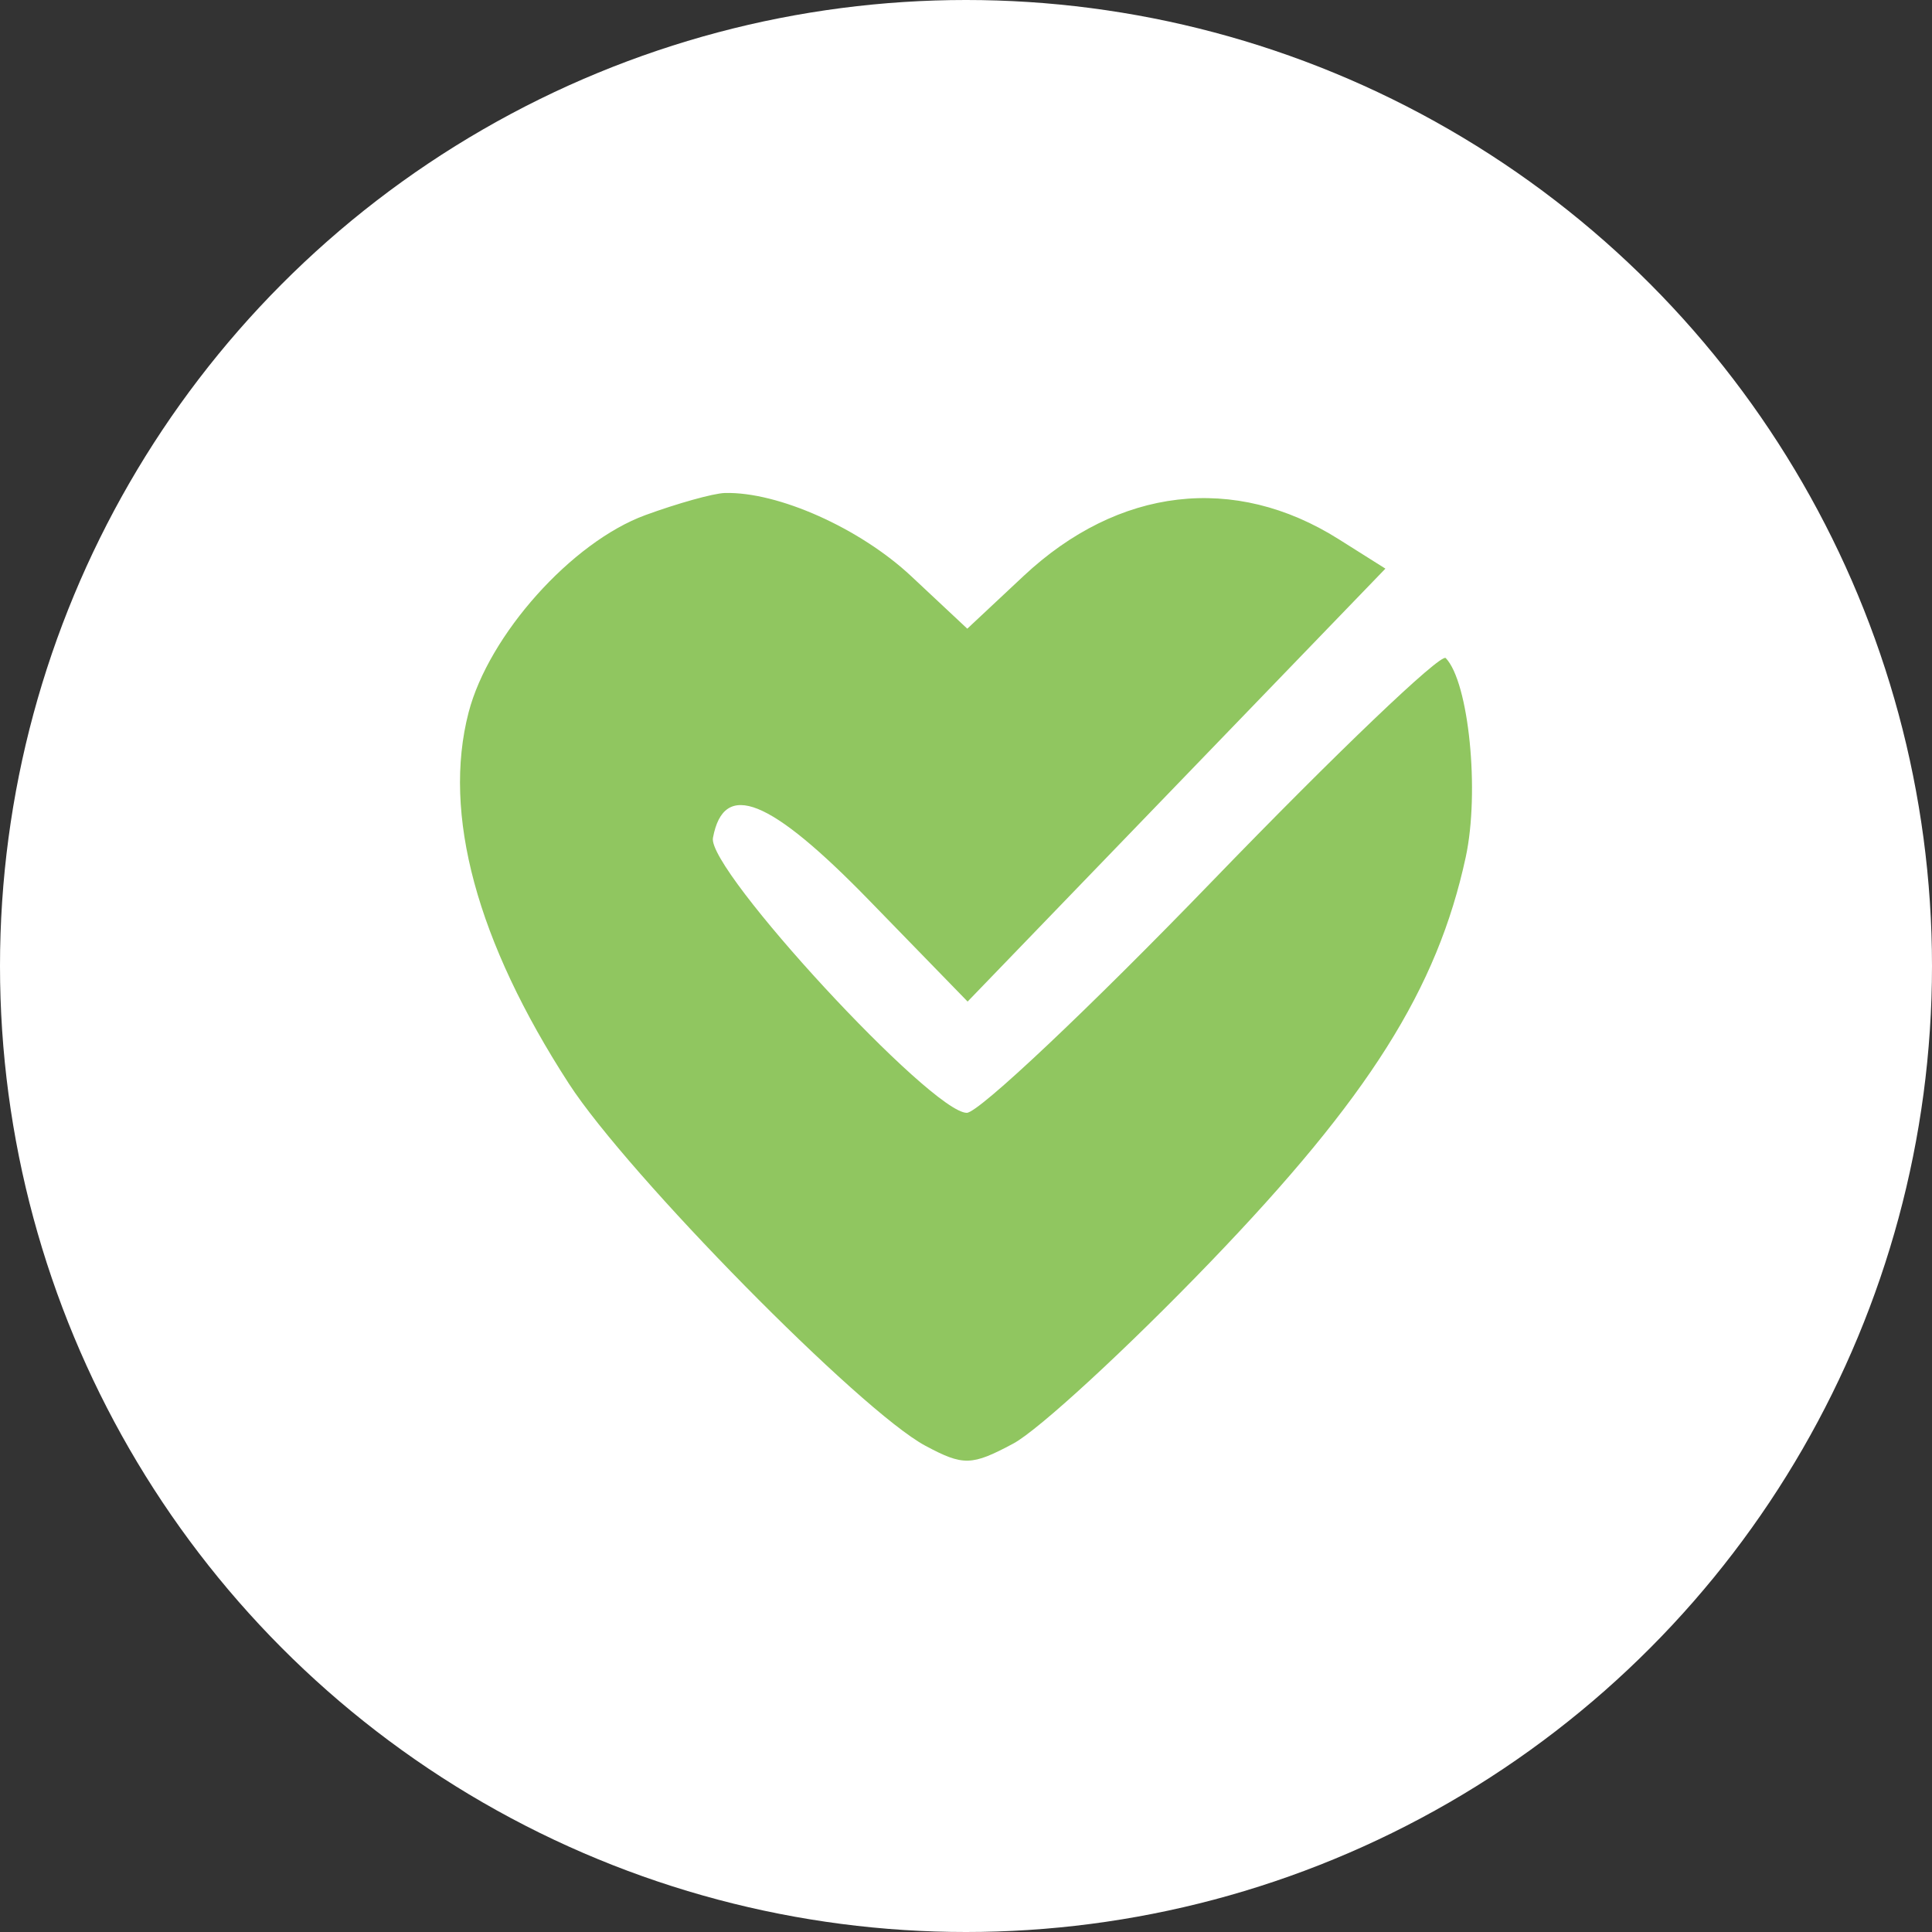
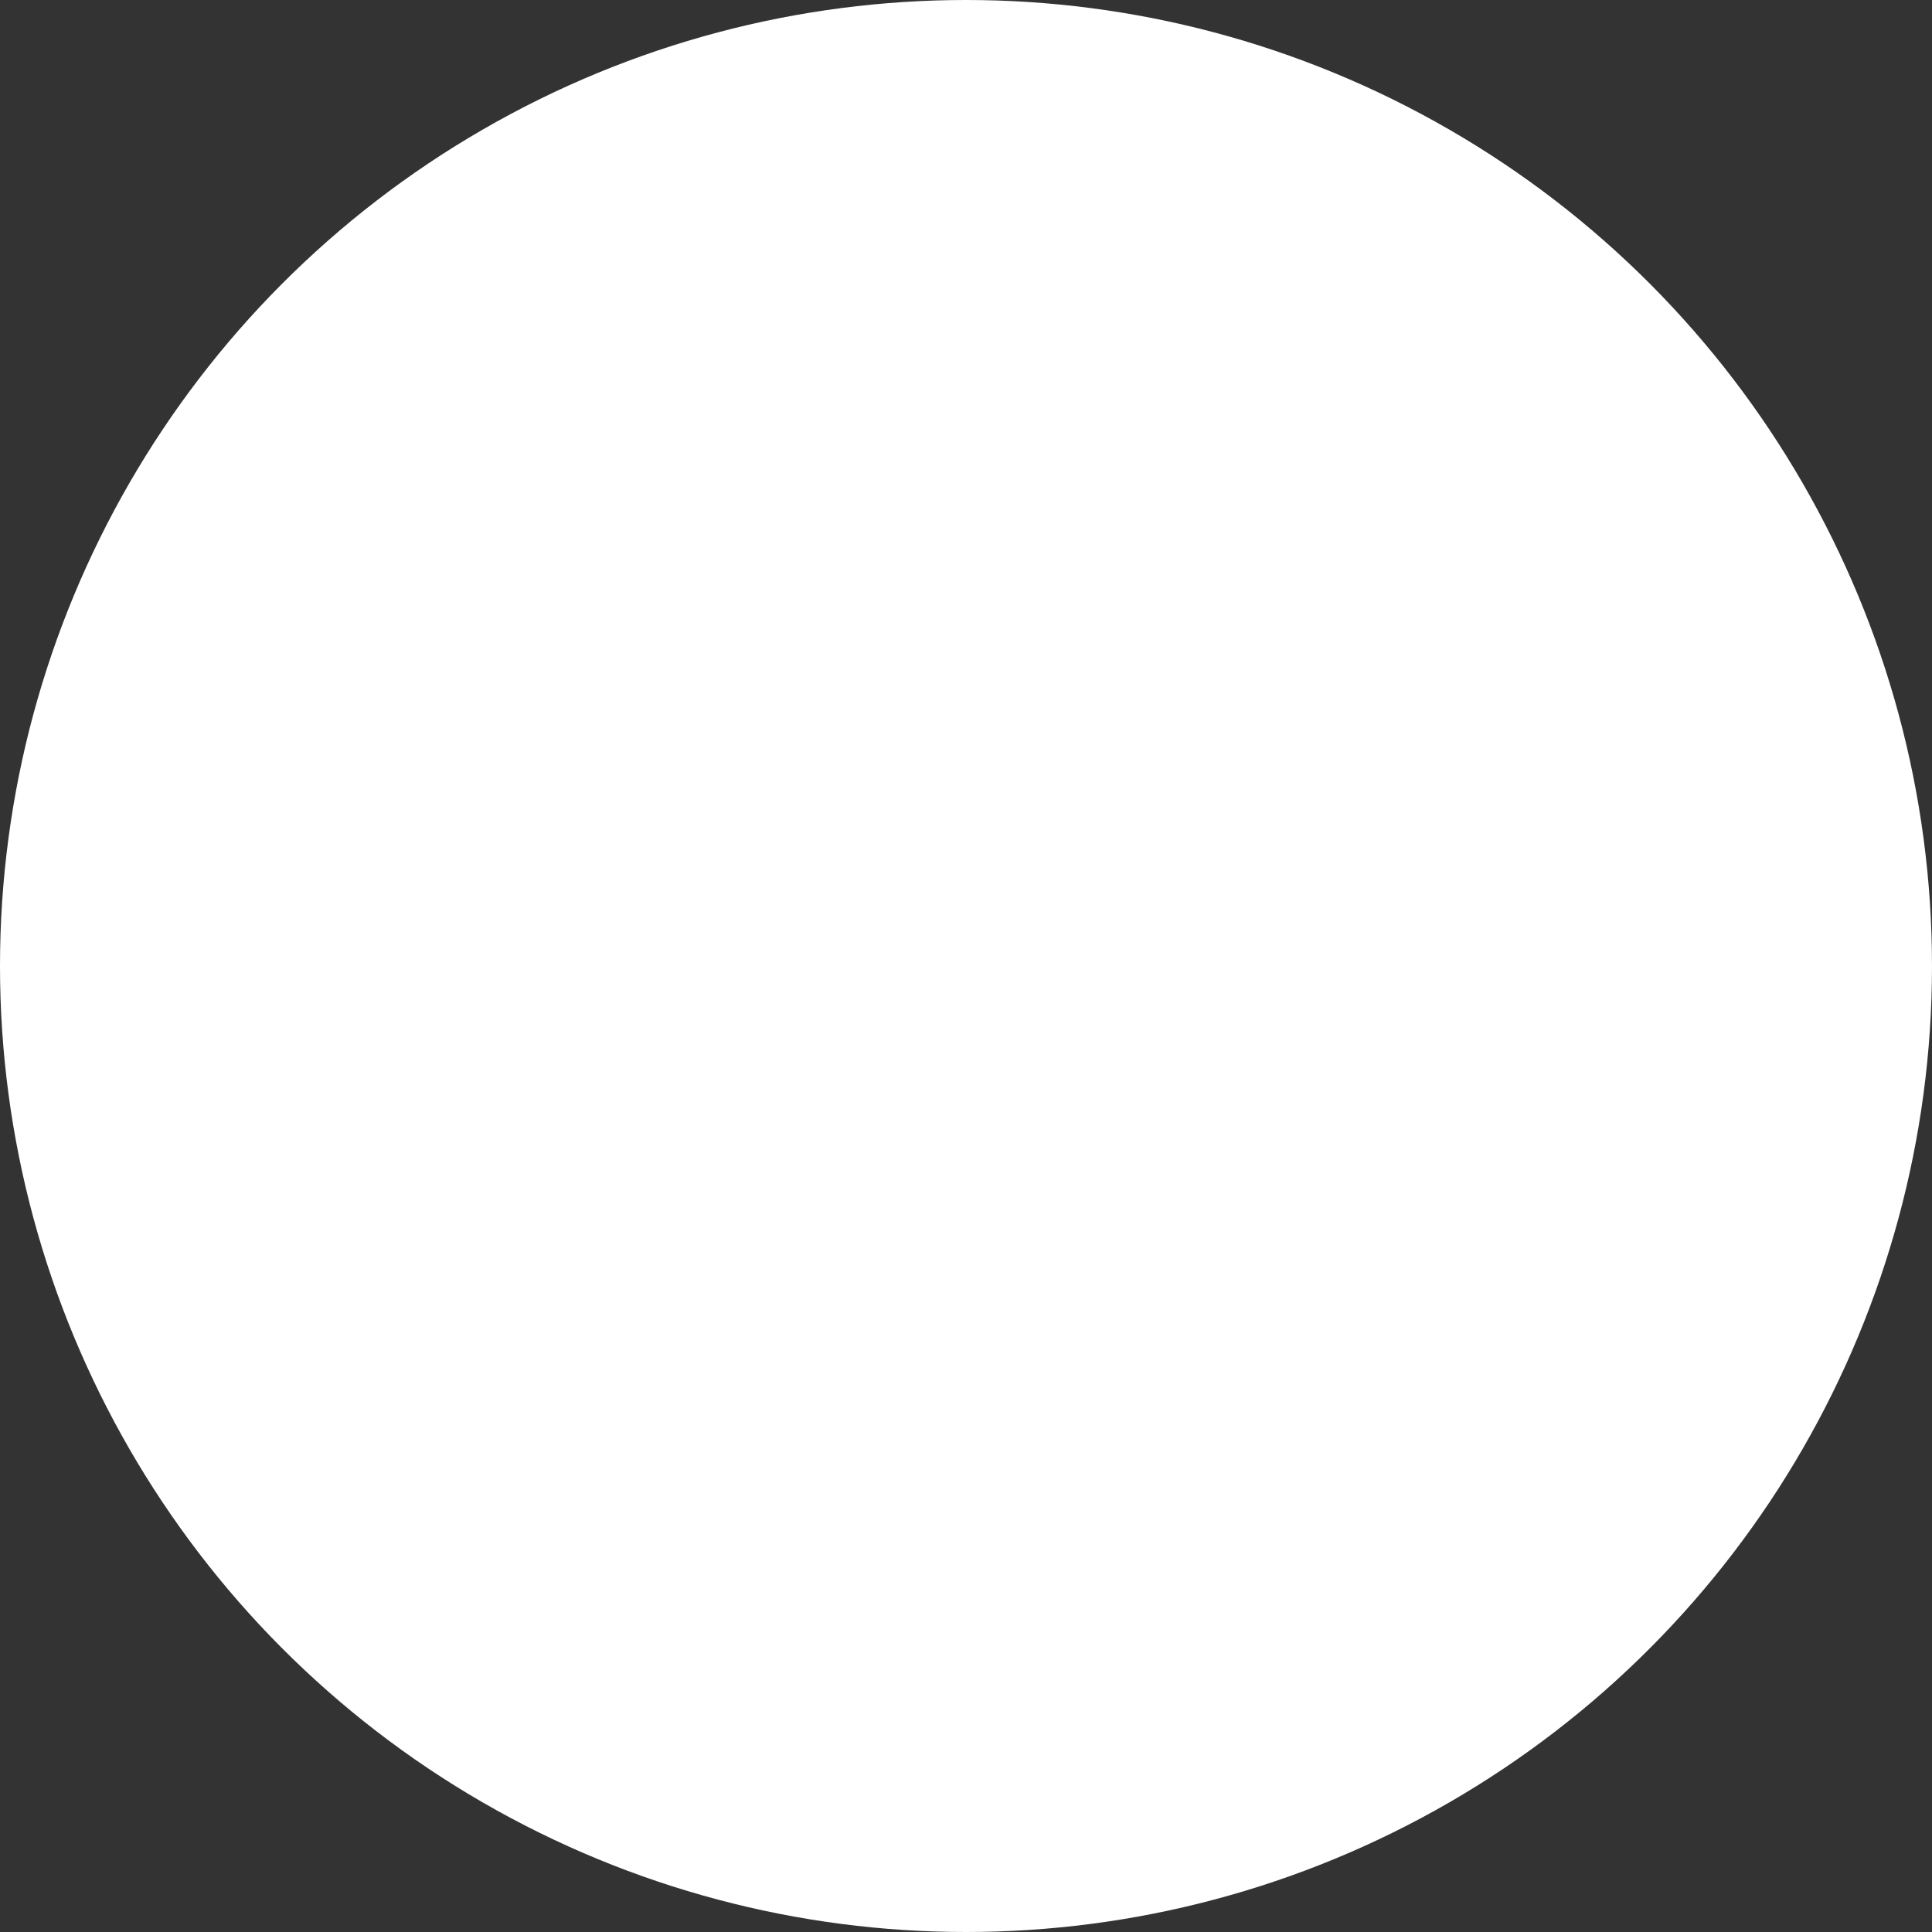
<svg xmlns="http://www.w3.org/2000/svg" width="105" height="105" viewBox="0 0 105 105" fill="none">
  <rect x="0" y="0" width="105" height="105" fill="#333333" stroke="none" />
  <circle cx="52.5" cy="52.5" r="52.5" fill="white" />
-   <path fill-rule="evenodd" clip-rule="evenodd" d="M35.074 27.995C31.066 29.464 26.561 34.511 25.467 38.72C24.035 44.232 25.908 51.162 30.92 58.898C34.131 63.854 46.757 76.679 50.287 78.571C52.353 79.678 52.808 79.667 55.073 78.453C56.45 77.715 61.265 73.279 65.773 68.595C74.396 59.635 78.109 53.75 79.658 46.59C80.427 43.032 79.829 37.066 78.572 35.764C78.305 35.487 72.604 40.936 65.901 47.871C59.199 54.806 53.188 60.48 52.544 60.48C50.621 60.48 38.425 47.272 38.747 45.538C39.336 42.371 41.829 43.37 47.252 48.947L52.588 54.433L63.941 42.668L75.294 30.904L72.752 29.302C67.095 25.736 60.787 26.474 55.626 31.307L52.57 34.168L49.525 31.317C46.735 28.705 42.283 26.717 39.396 26.793C38.757 26.811 36.779 27.371 35.074 27.995Z" fill="#90C660" />
</svg>